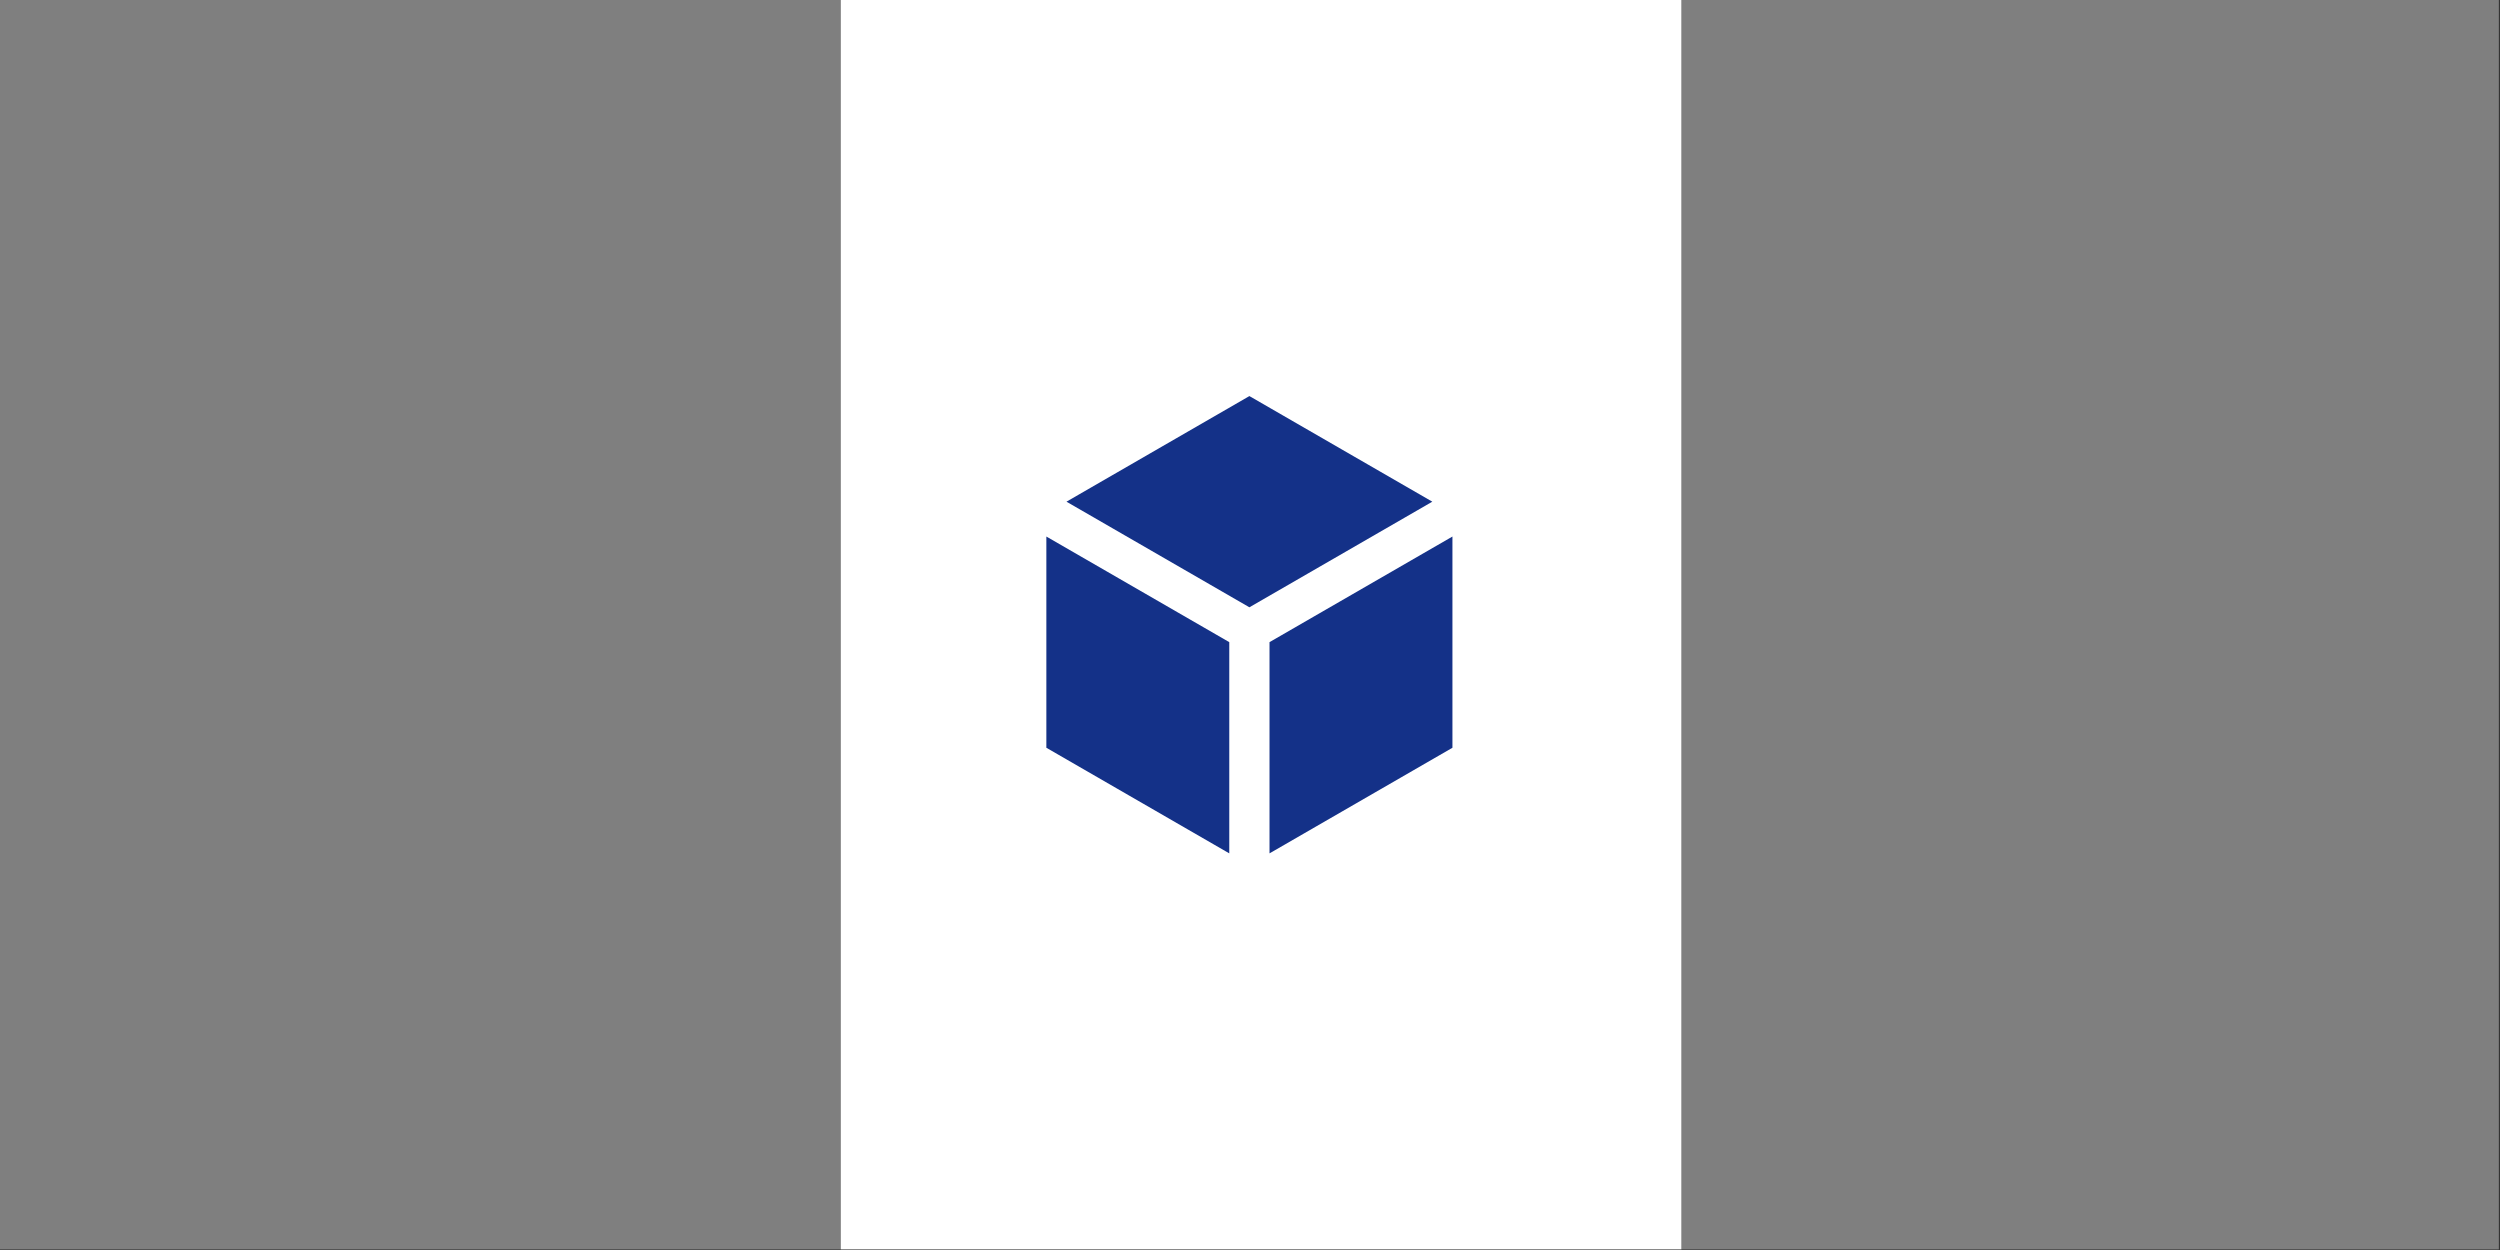
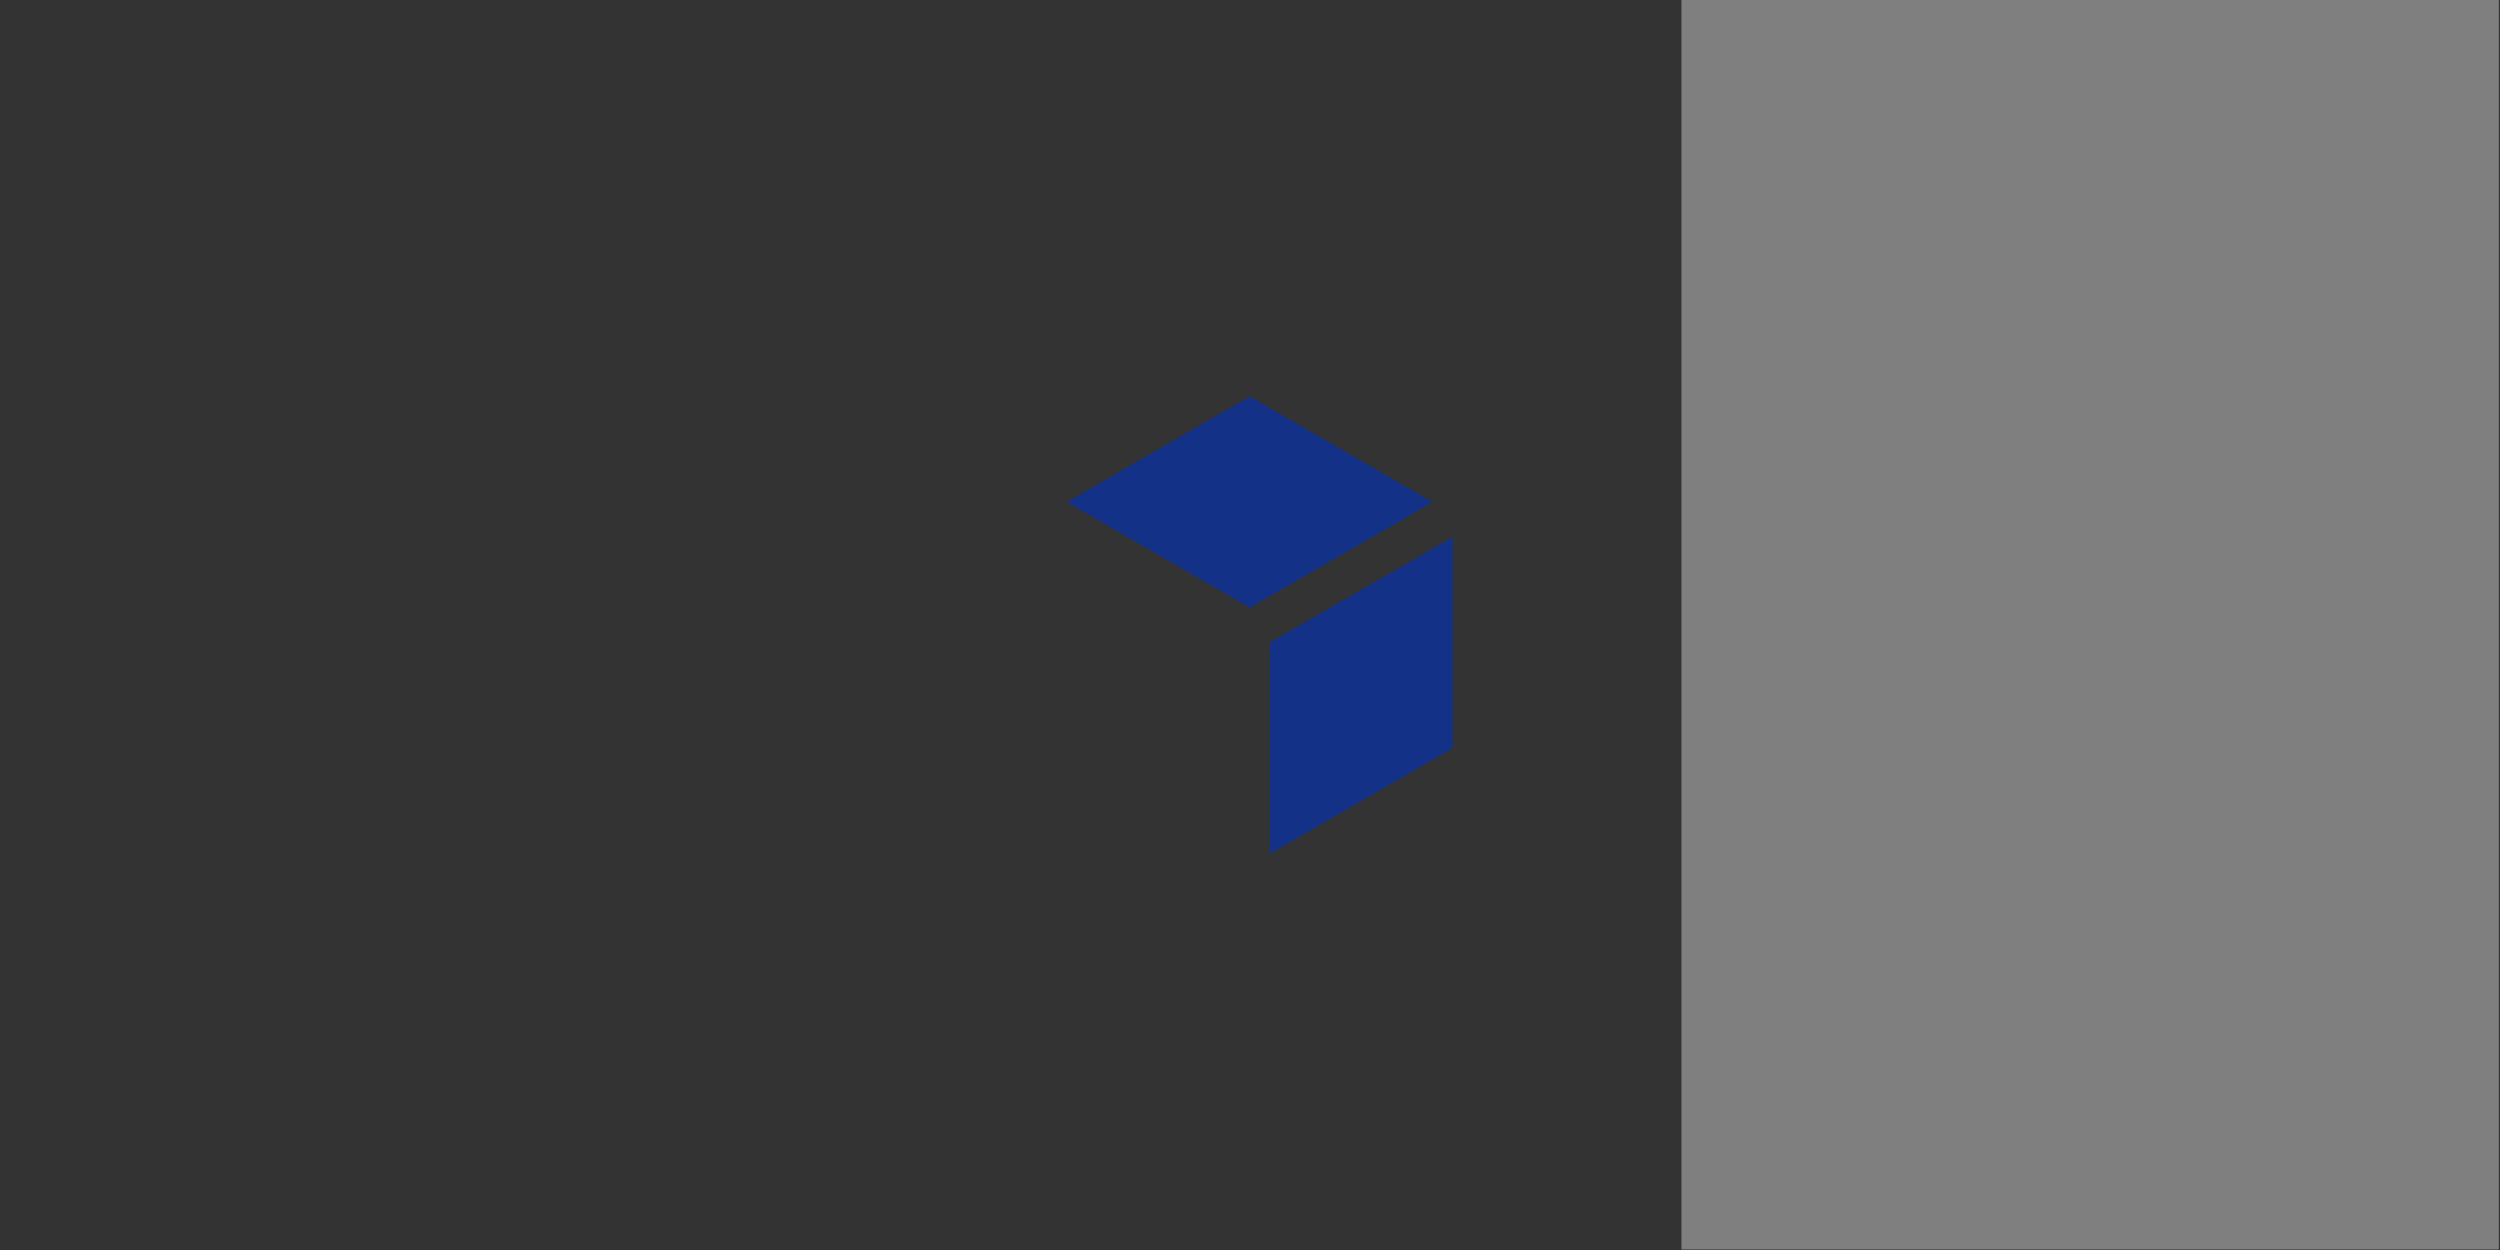
<svg xmlns="http://www.w3.org/2000/svg" height="214" viewBox="0 0 107.6 53.8" width="428">
  <rect x="0" y="0" width="107.6" height="53.8" fill="#333333" stroke="none" />
  <g stroke-width=".251">
-     <path d="m0 0h36.185v53.775h-36.185z" fill="#7f7f7f" />
    <path d="m72.37 0h35.18v53.775h-35.18z" fill="#7f7f7f" />
-     <path d="m36.185 0h36.185v53.775h-36.185z" fill="#fff" />
  </g>
  <g fill="#143188" stroke-width=".229" transform="translate(-2.516 -10.362)">
    <path d="m-75.091 71h9.091v9.091h-9.091z" transform="matrix(-.866 .5 0 1 0 0)" />
    <path d="m-5.091 59.909h9.091v9.091h-9.091z" transform="matrix(-.866 .5 .866 .5 0 0)" />
-     <path d="m-64 6h9.091v9.091h-9.091z" transform="matrix(-.866 -.5 0 1 0 0)" />
  </g>
</svg>